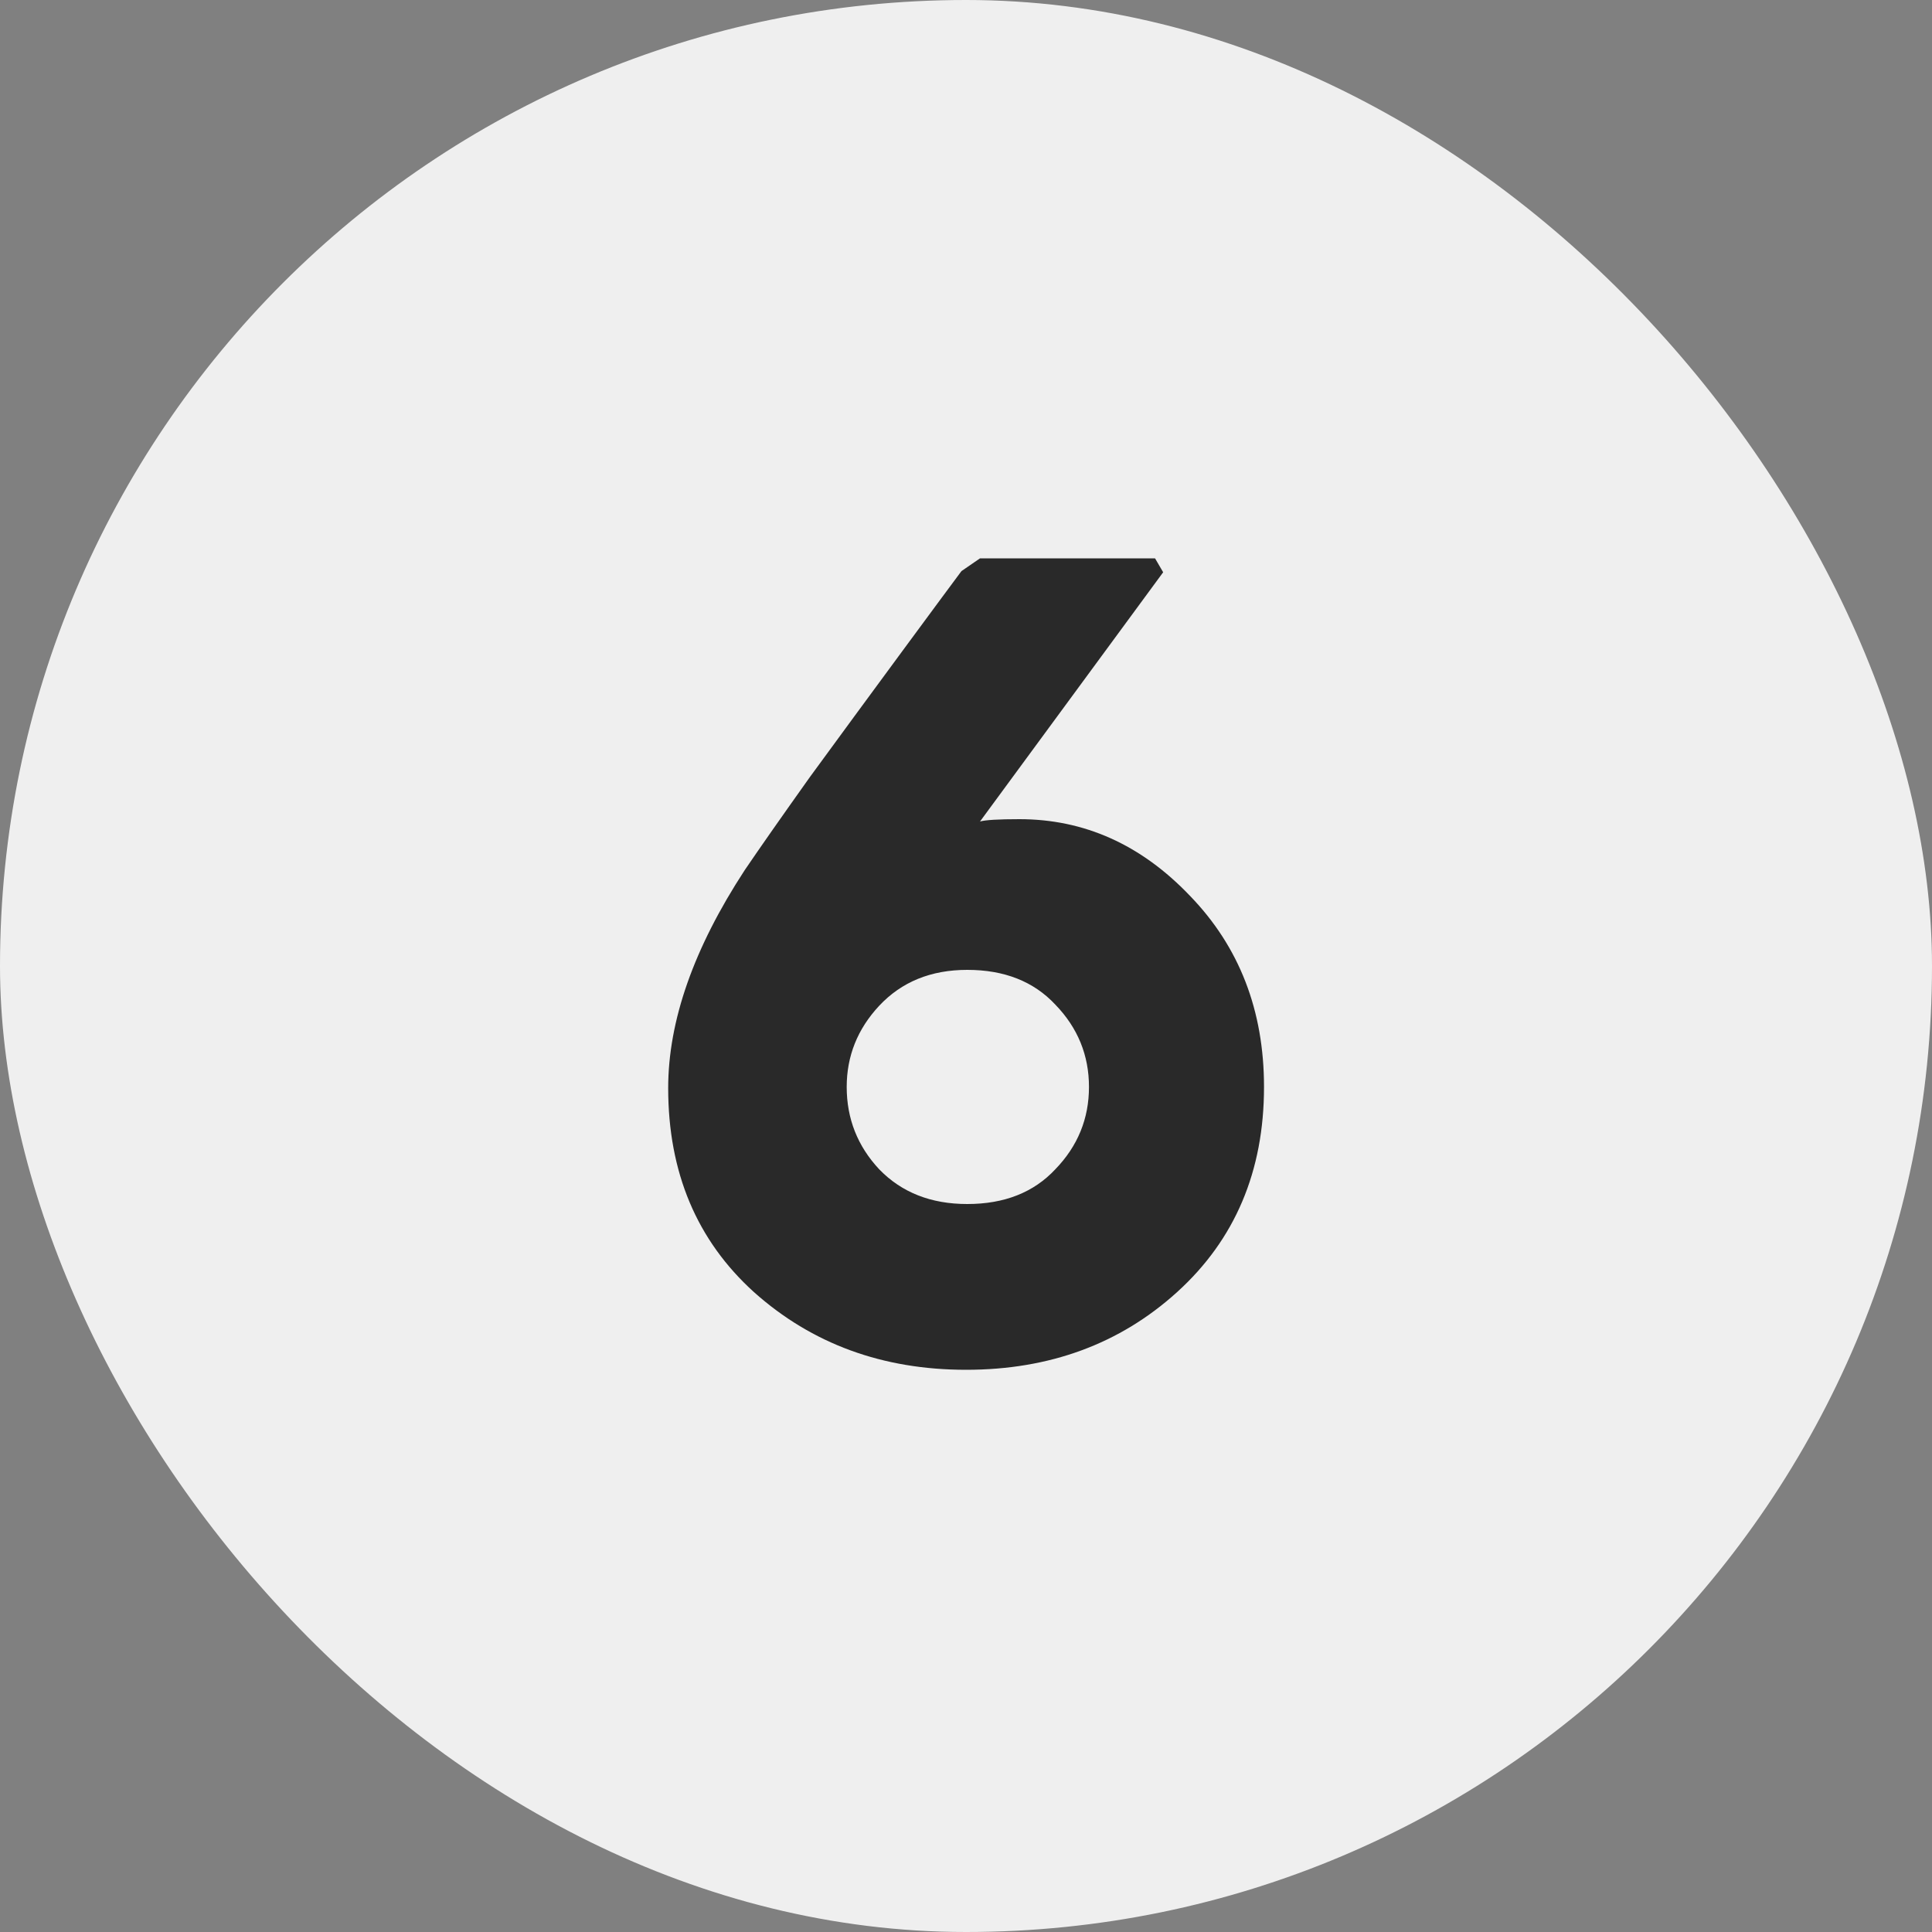
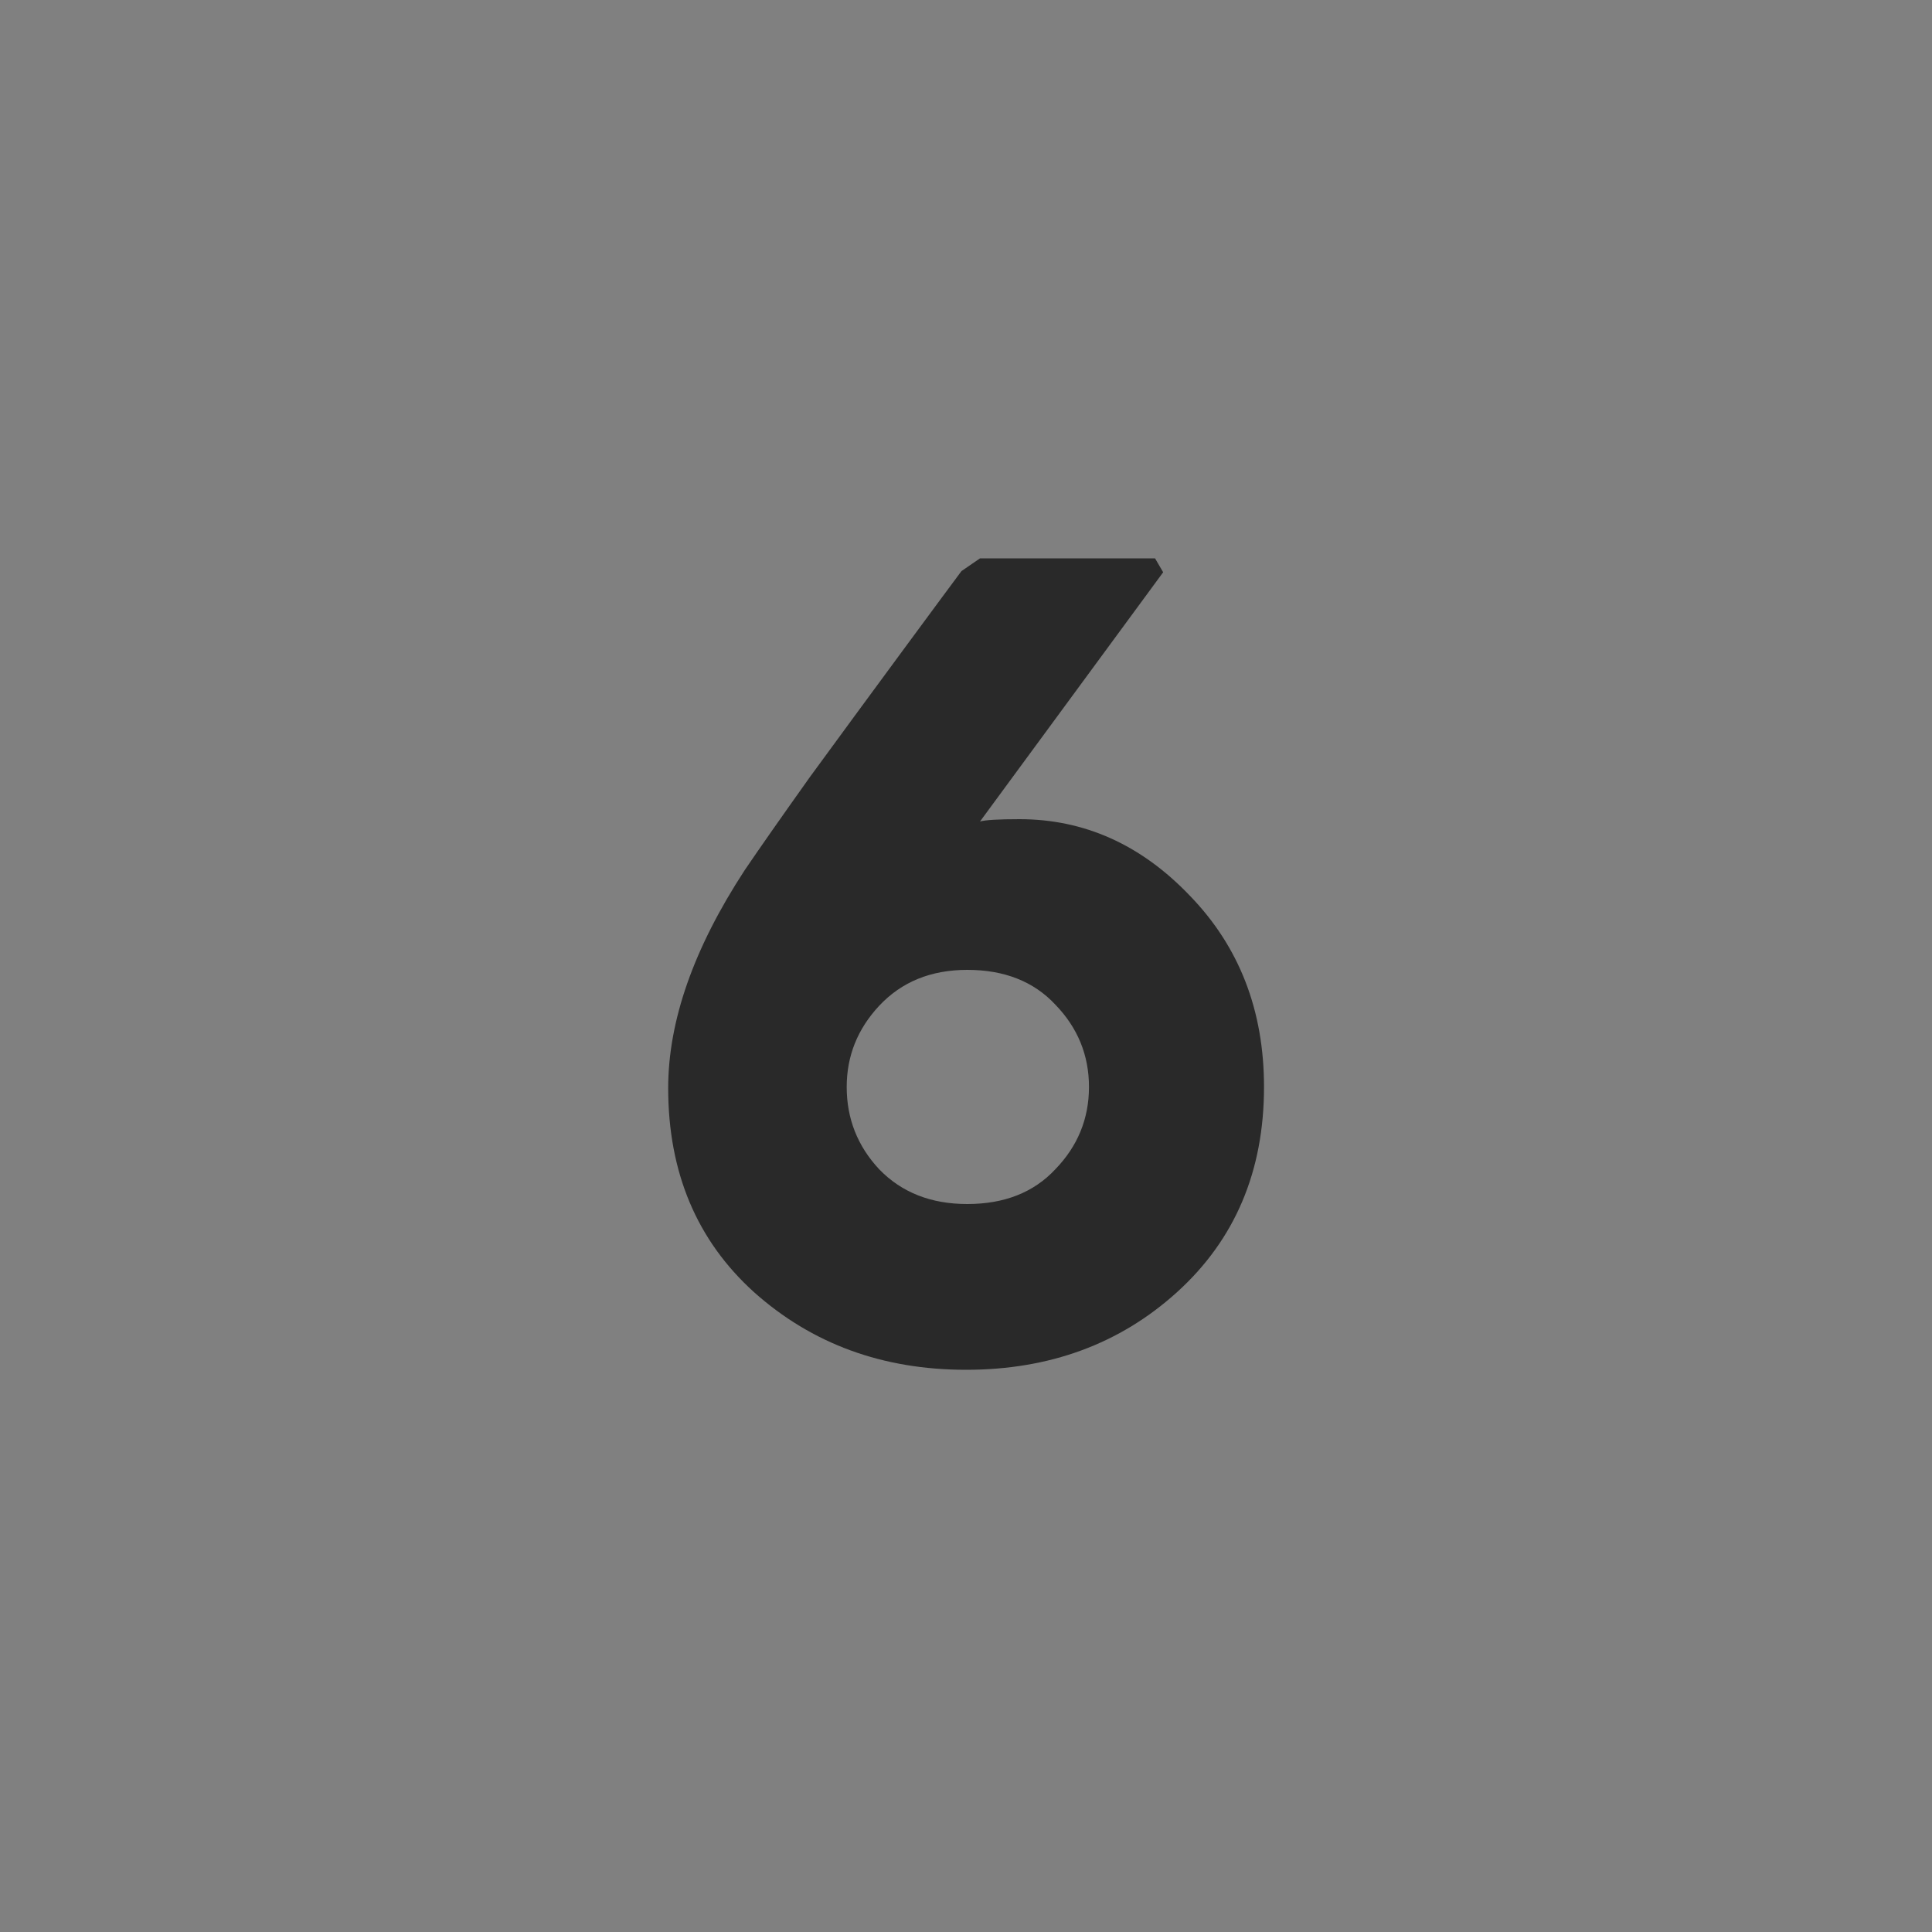
<svg xmlns="http://www.w3.org/2000/svg" width="20" height="20" viewBox="0 0 20 20" fill="none">
  <rect x="0" y="0" width="20" height="20" fill="#808080" stroke="none" />
-   <rect width="20" height="20" rx="10" fill="#EFEFEF" />
  <path d="M12.041 5.924L10.145 8.504C10.201 8.488 10.337 8.48 10.553 8.48C11.225 8.48 11.813 8.744 12.317 9.272C12.829 9.8 13.085 10.46 13.085 11.252C13.085 12.124 12.785 12.832 12.185 13.376C11.593 13.912 10.865 14.18 10.001 14.18C9.137 14.18 8.405 13.912 7.805 13.376C7.213 12.84 6.917 12.136 6.917 11.264C6.917 10.568 7.181 9.816 7.709 9.008C7.861 8.784 8.085 8.464 8.381 8.048C8.685 7.632 9.005 7.196 9.341 6.74C9.677 6.284 9.881 6.008 9.953 5.912L10.145 5.78H11.957L12.041 5.924ZM10.013 12.464C10.397 12.464 10.701 12.344 10.925 12.104C11.157 11.864 11.273 11.58 11.273 11.252C11.273 10.924 11.157 10.64 10.925 10.4C10.701 10.16 10.397 10.04 10.013 10.04C9.637 10.04 9.333 10.164 9.101 10.412C8.877 10.652 8.765 10.932 8.765 11.252C8.765 11.58 8.877 11.864 9.101 12.104C9.333 12.344 9.637 12.464 10.013 12.464Z" fill="#292929" />
</svg>